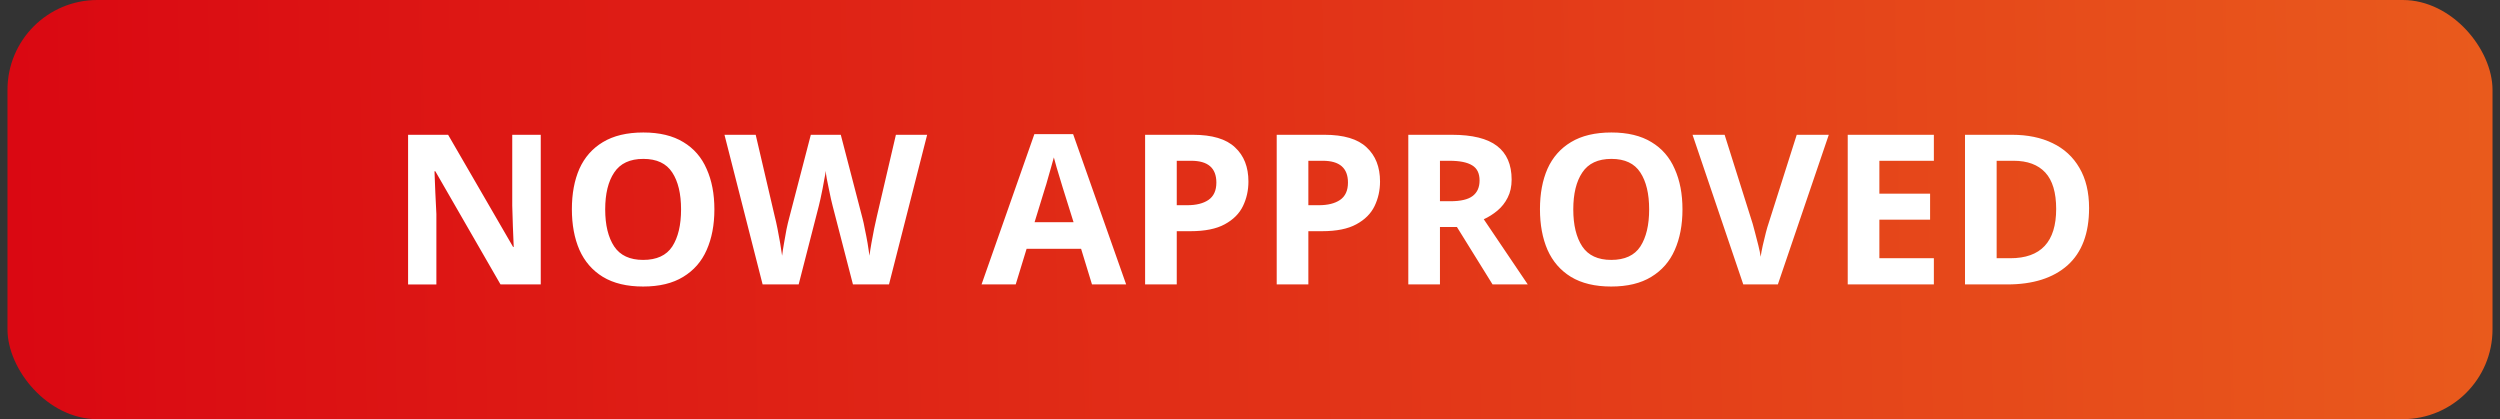
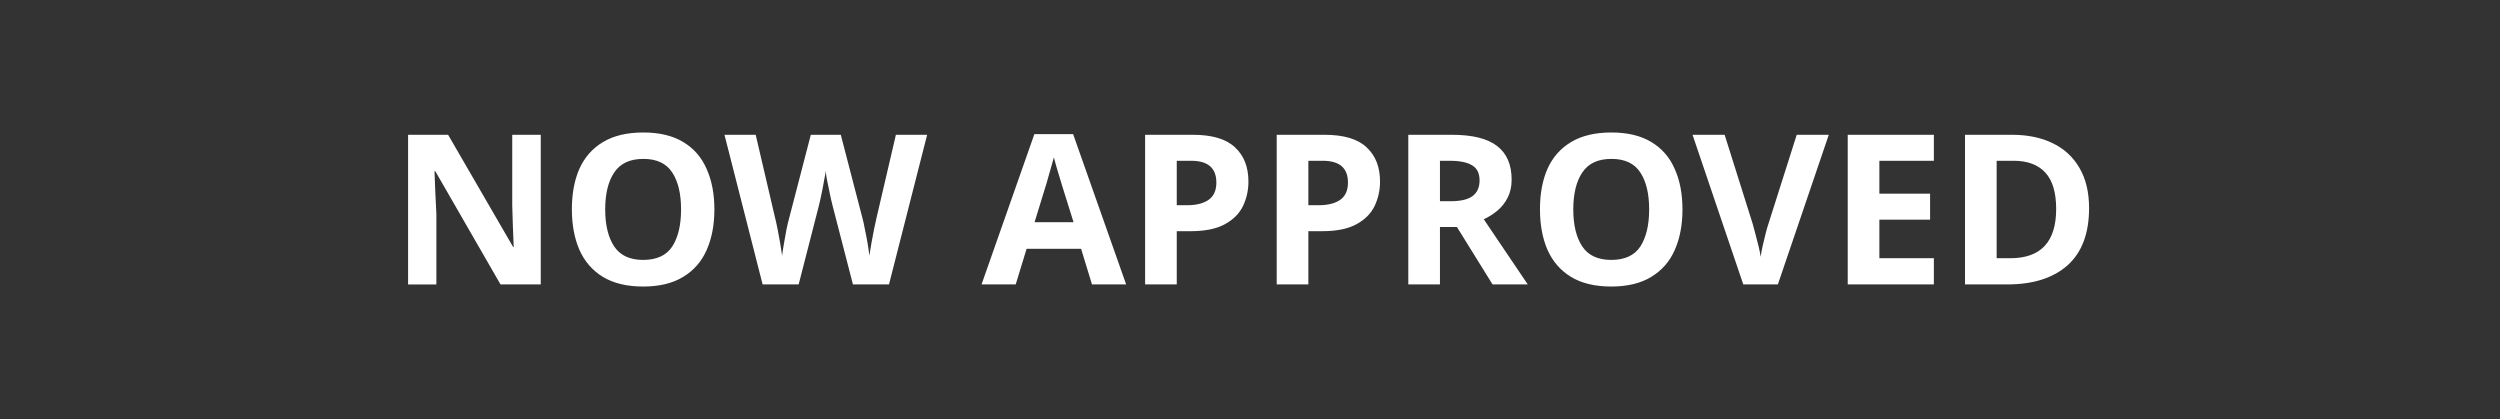
<svg xmlns="http://www.w3.org/2000/svg" fill="none" height="28" viewBox="0 0 167 28" width="167">
  <rect x="0" y="0" width="167" height="28" fill="#333333" stroke="none" />
  <linearGradient id="a" gradientUnits="userSpaceOnUse" x1="175.52" x2=".557" y1="-16.496" y2="-13.03">
    <stop offset="0" stop-color="#ea5f1d" />
    <stop offset="1" stop-color="#da0812" />
  </linearGradient>
-   <rect fill="url(#a)" height="28" rx="6" width="166" x=".5" />
  <path d="m36.122 19h-2.688l-4.354-7.56h-.056c.019.476.037.952.056 1.428.028.476.051.952.07 1.428v4.704h-1.89v-9.996h2.674l4.34 7.49h.042c-.019-.457-.037-.915-.056-1.372s-.033-.919-.042-1.386v-4.732h1.904zm11.599-5.012c0 1.036-.173 1.941-.518 2.716-.336.765-.859 1.363-1.568 1.792-.7.429-1.591.644-2.674.644-1.083 0-1.979-.215-2.688-.644-.7-.429-1.223-1.031-1.568-1.806-.336-.775-.504-1.68-.504-2.716s.168-1.937.504-2.702c.345-.765.868-1.358 1.568-1.778.709-.429 1.61-.644 2.702-.644 1.083 0 1.974.215 2.674.644.7.42 1.218 1.017 1.554 1.792.345.765.518 1.666.518 2.702zm-7.294 0c0 1.045.201 1.871.602 2.478.401.597 1.045.896 1.932.896.905 0 1.554-.299 1.946-.896.392-.607.588-1.433.588-2.478s-.196-1.867-.588-2.464c-.392-.607-1.036-.91-1.932-.91s-1.545.303-1.946.91c-.401.597-.602 1.419-.602 2.464zm21.506-4.984-2.548 9.996h-2.408l-1.358-5.25c-.028-.103-.065-.257-.112-.462-.037-.205-.084-.429-.14-.672-.047-.243-.093-.471-.14-.686-.037-.215-.061-.387-.07-.518-.009.131-.037.303-.084.518-.037.215-.079.443-.126.686-.047.233-.093.457-.14.672-.047.205-.084.364-.112.476l-1.344 5.236h-2.408l-2.548-9.996h2.086l1.274 5.46c.056.215.117.485.182.812.065.327.126.653.182.98s.098.602.126.826c.028-.233.07-.509.126-.826.056-.327.112-.639.168-.938.065-.308.121-.546.168-.714l1.456-5.6h2.002l1.456 5.6c.047.168.098.406.154.714.065.299.126.611.182.938s.098.602.126.826c.028-.233.07-.509.126-.826.056-.327.117-.649.182-.966.075-.327.135-.602.182-.826l1.274-5.46zm11.012 9.996-.728-2.38h-3.64l-.728 2.38h-2.282l3.528-10.038h2.59l3.542 10.038zm-1.232-4.158-.728-2.324c-.047-.159-.107-.359-.182-.602s-.149-.49-.224-.742-.135-.471-.182-.658c-.047.187-.112.42-.196.7-.075.271-.149.532-.224.784-.065.243-.117.415-.154.518l-.714 2.324zm7.972-5.838c1.288 0 2.226.28 2.814.84.597.551.896 1.311.896 2.282 0 .588-.121 1.134-.364 1.638-.243.504-.649.91-1.218 1.218-.56.308-1.325.462-2.296.462h-.91v3.556h-2.114v-9.996zm-.112 1.736h-.966v2.968h.7c.597 0 1.069-.117 1.414-.35.355-.243.532-.63.532-1.162 0-.971-.56-1.456-1.68-1.456zm8.903-1.736c1.288 0 2.226.28 2.814.84.597.551.896 1.311.896 2.282 0 .588-.121 1.134-.364 1.638-.243.504-.649.91-1.218 1.218-.56.308-1.325.462-2.296.462h-.91v3.556h-2.114v-9.996zm-.112 1.736h-.966v2.968h.7c.597 0 1.069-.117 1.414-.35.355-.243.532-.63.532-1.162 0-.971-.56-1.456-1.68-1.456zm8.623-1.736c1.363 0 2.366.247 3.01.742.653.495.98 1.246.98 2.254 0 .457-.088.859-.266 1.204-.168.336-.396.625-.686.868-.28.233-.583.425-.909.574l2.939 4.354h-2.352l-2.38-3.836h-1.134v3.836h-2.114v-9.996zm-.154 1.736h-.644v2.702h.686c.7 0 1.199-.117 1.498-.35.308-.233.462-.579.462-1.036 0-.476-.163-.812-.49-1.008-.327-.205-.831-.308-1.512-.308zm15.556 3.248c0 1.036-.173 1.941-.518 2.716-.336.765-.859 1.363-1.568 1.792-.7.429-1.592.644-2.674.644-1.083 0-1.979-.215-2.688-.644-.7-.429-1.223-1.031-1.568-1.806-.336-.775-.504-1.68-.504-2.716s.168-1.937.504-2.702c.345-.765.868-1.358 1.568-1.778.709-.429 1.61-.644 2.702-.644 1.082 0 1.974.215 2.674.644.7.42 1.218 1.017 1.554 1.792.345.765.518 1.666.518 2.702zm-7.294 0c0 1.045.2 1.871.602 2.478.401.597 1.045.896 1.932.896.905 0 1.554-.299 1.946-.896.392-.607.588-1.433.588-2.478s-.196-1.867-.588-2.464c-.392-.607-1.036-.91-1.932-.91s-1.545.303-1.946.91c-.402.597-.602 1.419-.602 2.464zm17.068-4.984-3.402 9.996h-2.31l-3.389-9.996h2.143l1.876 5.95c.028.103.079.294.154.574.074.271.149.56.224.868.074.299.126.551.154.756.028-.205.074-.457.14-.756.074-.308.144-.597.21-.868.074-.28.13-.471.168-.574l1.89-5.95zm7.019 9.996h-5.754v-9.996h5.754v1.736h-3.64v2.198h3.388v1.736h-3.388v2.576h3.64zm10.368-5.096c0 1.689-.481 2.963-1.442 3.822-.961.849-2.301 1.274-4.018 1.274h-2.828v-9.996h3.136c1.045 0 1.951.187 2.716.56.775.373 1.372.924 1.792 1.652.429.728.644 1.624.644 2.688zm-2.198.056c0-1.101-.243-1.913-.728-2.436s-1.19-.784-2.114-.784h-1.134v6.51h.91c2.044 0 3.066-1.097 3.066-3.29z" fill="#fff" />
</svg>